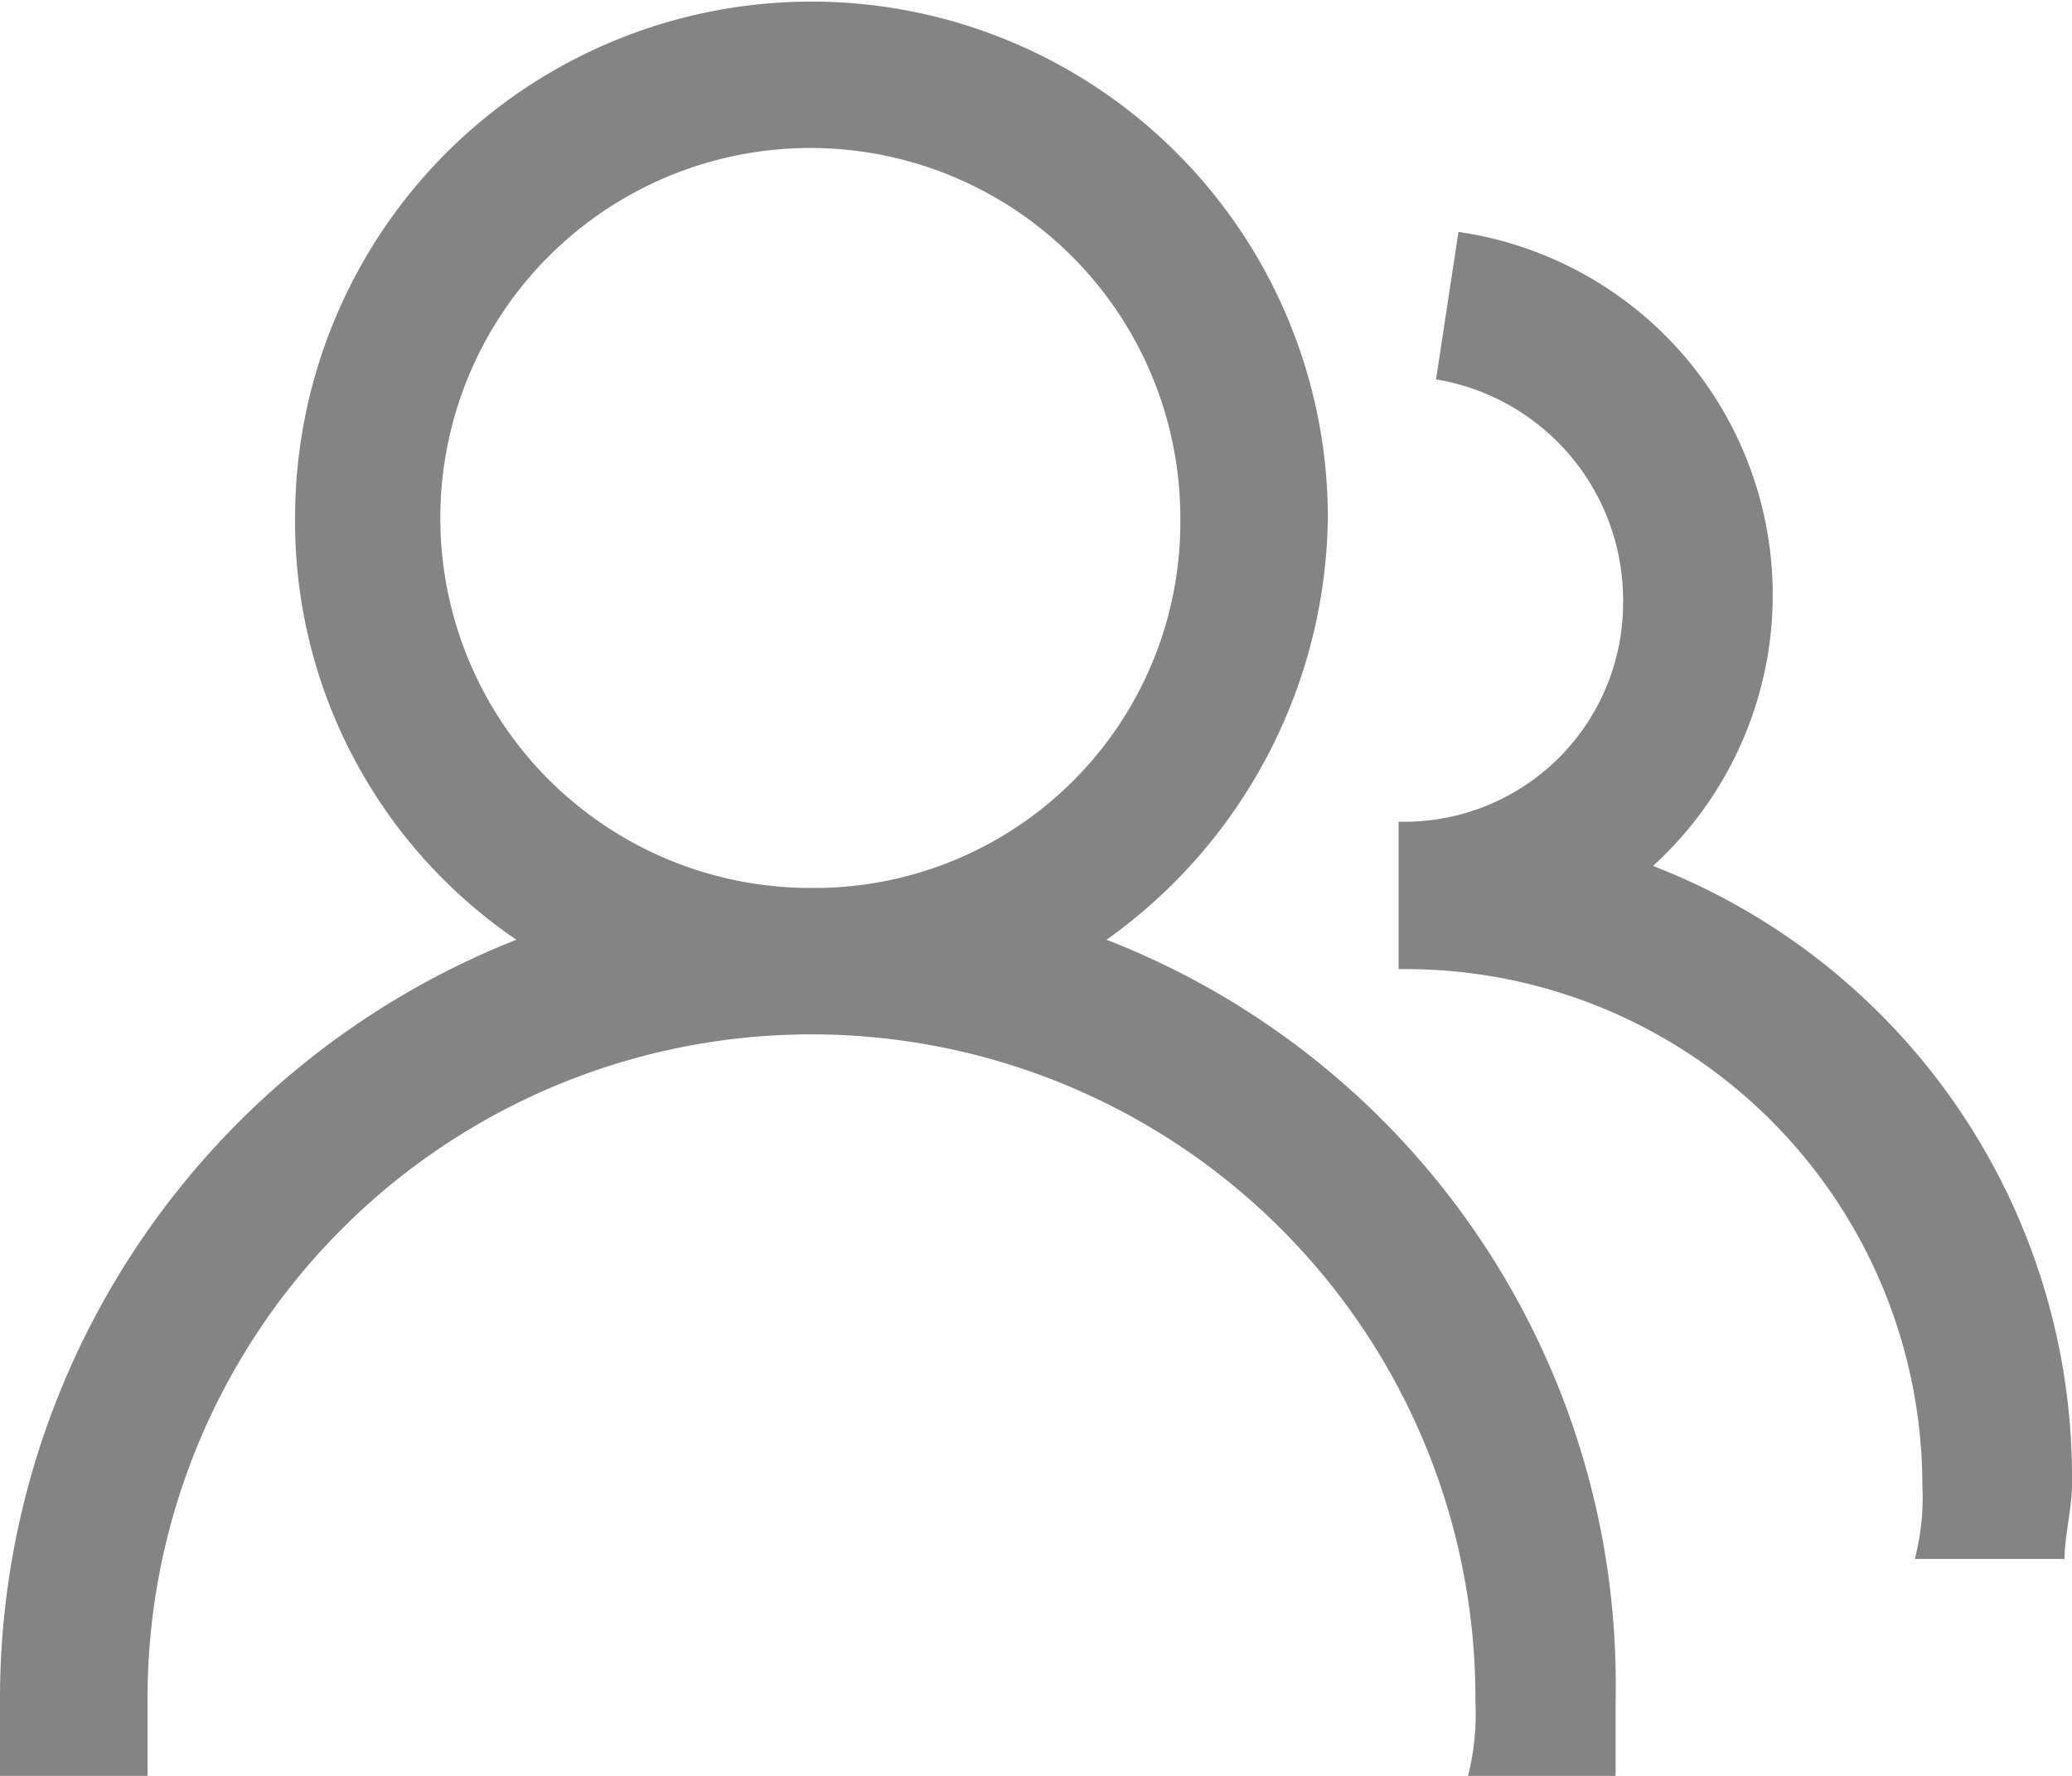
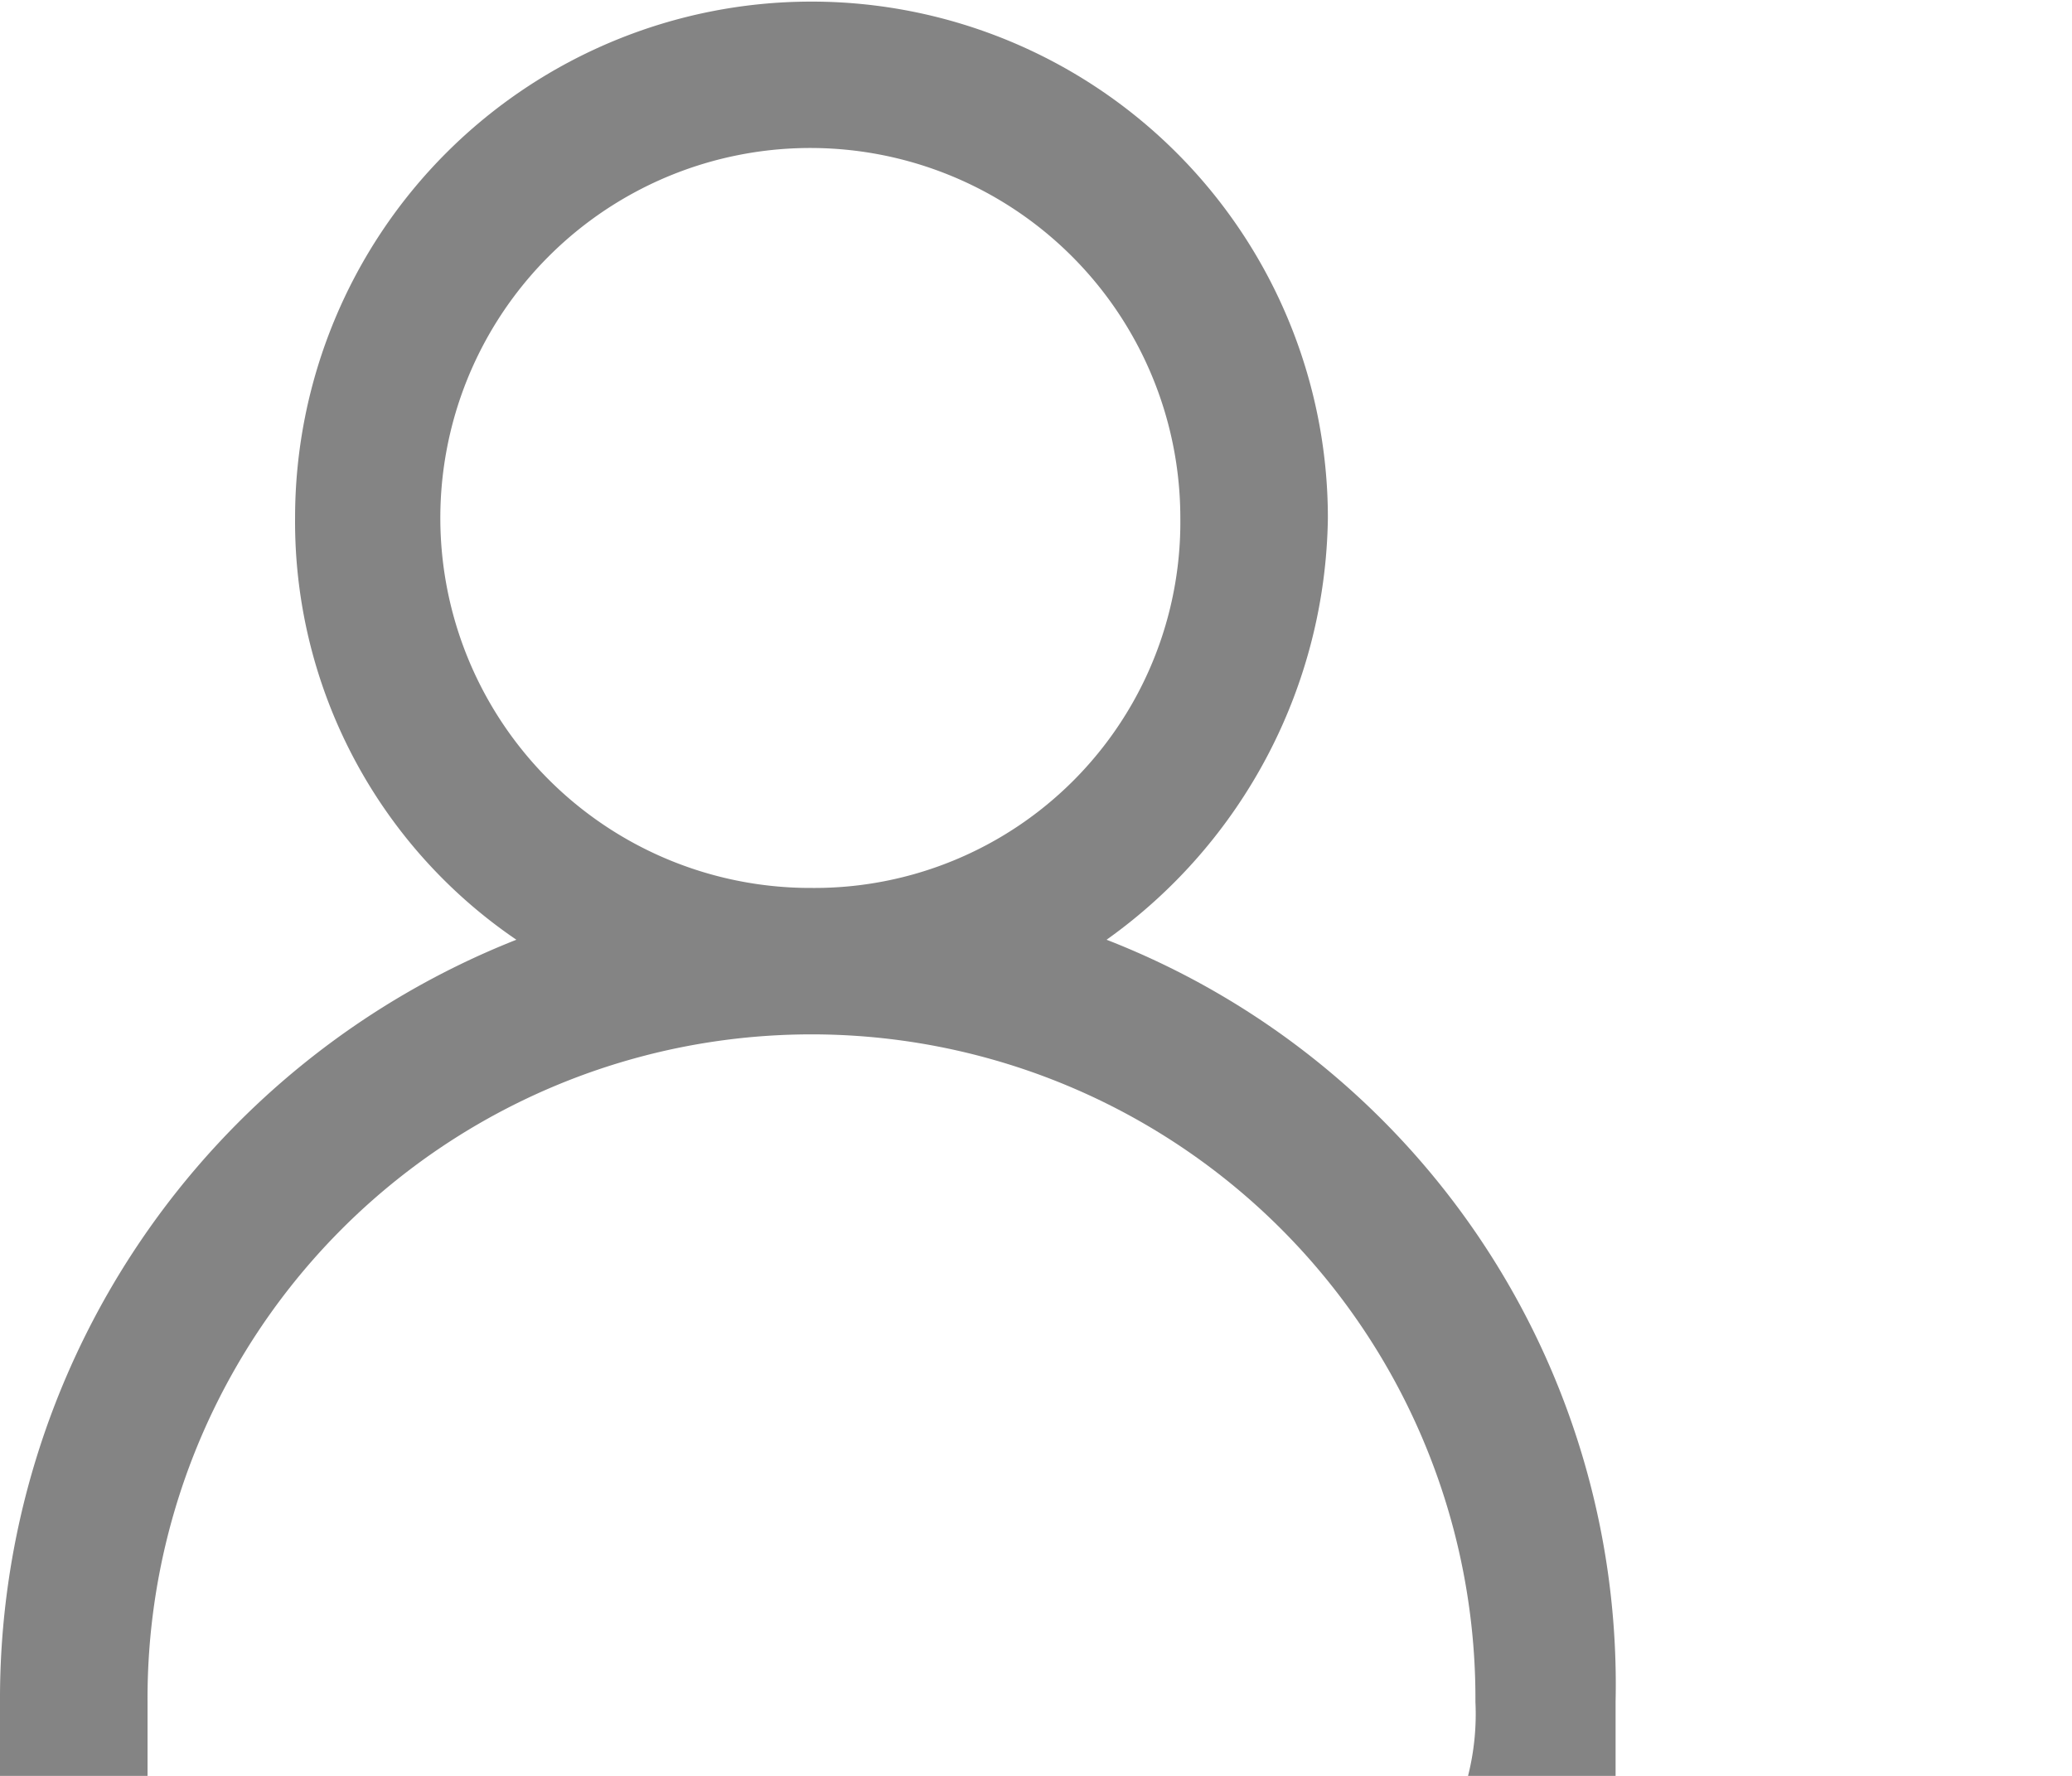
<svg xmlns="http://www.w3.org/2000/svg" width="105" height="90" viewBox="0 0 105 90">
  <g id="组_109" data-name="组 109" transform="translate(-64 -128)">
    <path id="路径_37" data-name="路径 37" d="M120.076,175.625a26.664,26.664,0,0,0,11.215-21.375,26.169,26.169,0,1,0-52.338,0,25.623,25.623,0,0,0,11.215,21.375A41.364,41.364,0,0,0,64,214.25V218h7.477v-3.75a33.646,33.646,0,1,1,67.291,0,12.8,12.8,0,0,1-.374,3.75h7.477v-3.75A40.5,40.5,0,0,0,120.076,175.625ZM105.122,173a18.75,18.75,0,1,1,18.692-18.75A18.539,18.539,0,0,1,105.122,173Z" fill="#848484" />
-     <path id="路径_38" data-name="路径 38" d="M684.892,259.331a18.585,18.585,0,0,0-9.858-32.131l-1.137,7.472a11.337,11.337,0,0,1,9.479,11.208A11.091,11.091,0,0,1,672,257.089v7.472a26.187,26.187,0,0,1,26.542,26.153,12.532,12.532,0,0,1-.379,3.736h7.583c0-1.121.379-2.615.379-3.736A33.231,33.231,0,0,0,684.892,259.331Z" transform="translate(-537.125 -87.446)" fill="#848484" />
  </g>
</svg>